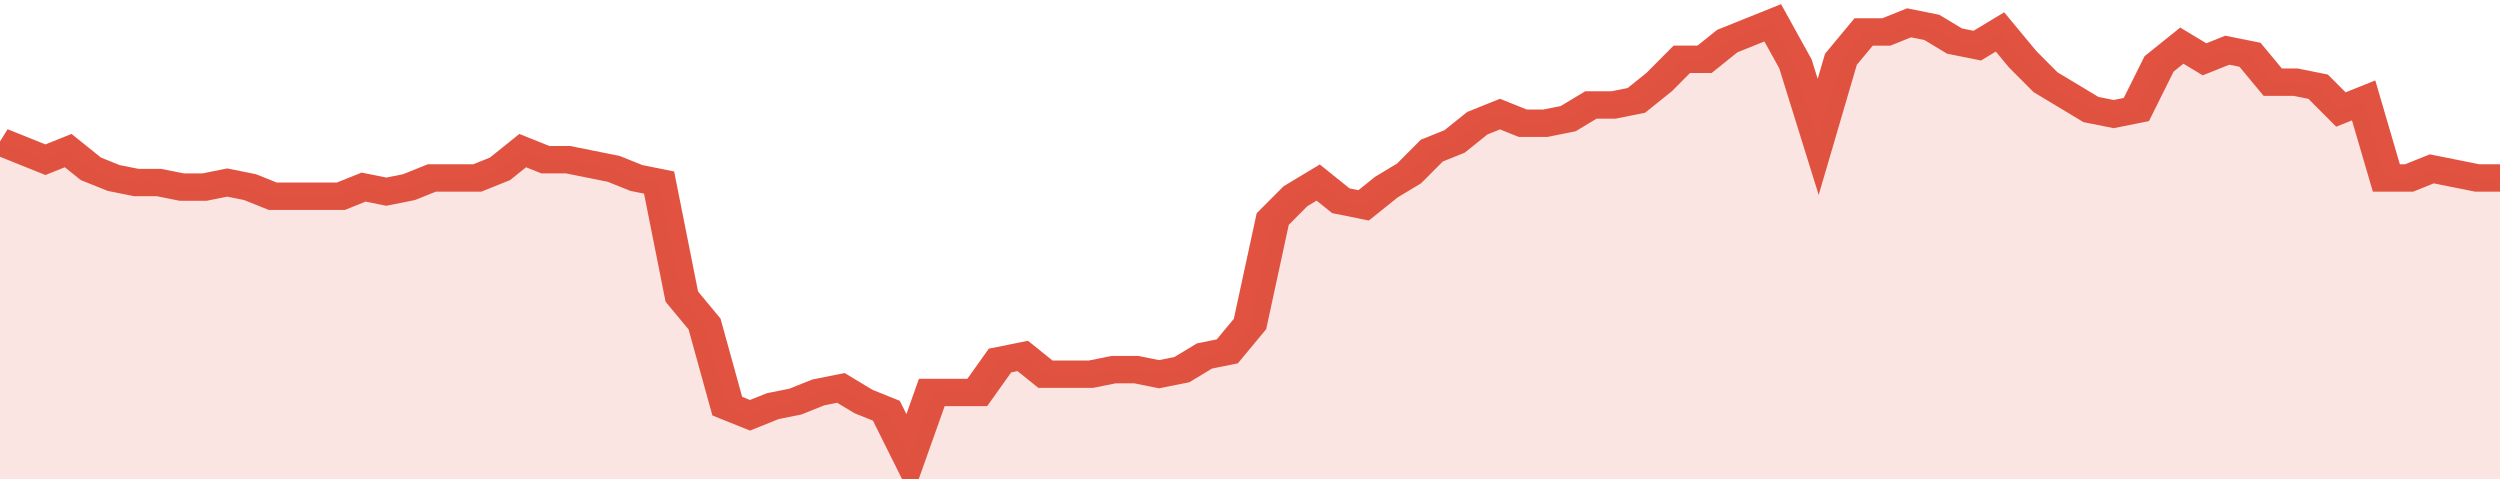
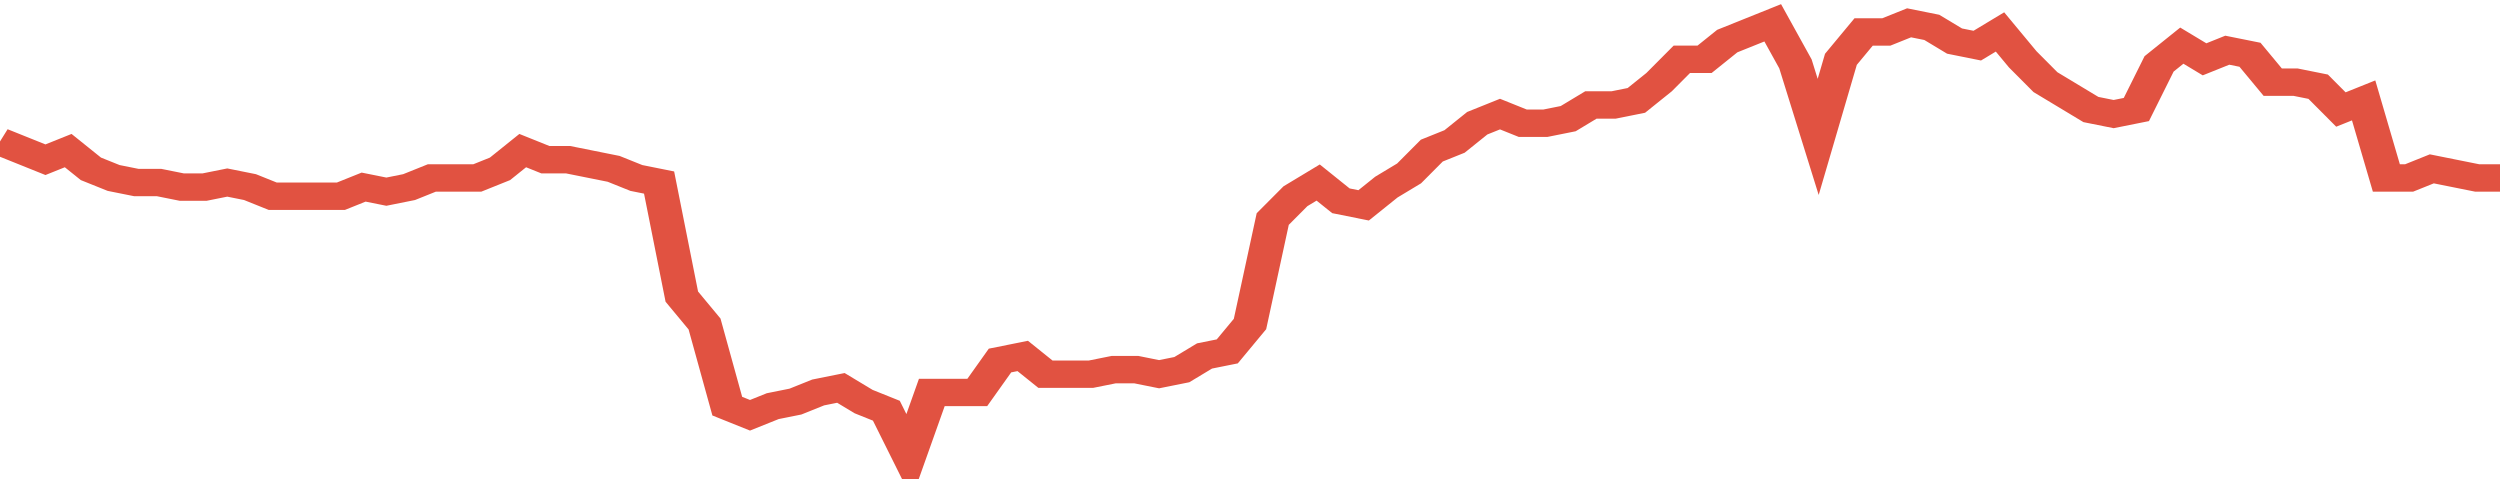
<svg xmlns="http://www.w3.org/2000/svg" viewBox="0 0 440 105" width="120" height="23" preserveAspectRatio="none">
  <polyline fill="none" stroke="#E15241" stroke-width="6" points="0, 31 4, 33 8, 35 12, 33 16, 37 20, 39 24, 40 28, 40 32, 41 36, 41 40, 40 44, 41 48, 43 52, 43 56, 43 60, 43 64, 41 68, 42 72, 41 76, 39 80, 39 84, 39 88, 37 92, 33 96, 35 100, 35 104, 36 108, 37 112, 39 116, 40 120, 65 124, 71 128, 89 132, 91 136, 89 140, 88 144, 86 148, 85 152, 88 156, 90 160, 100 164, 86 168, 86 172, 86 176, 79 180, 78 184, 82 188, 82 192, 82 196, 81 200, 81 204, 82 208, 81 212, 78 216, 77 220, 71 224, 48 228, 43 232, 40 236, 44 240, 45 244, 41 248, 38 252, 33 256, 31 260, 27 264, 25 268, 27 272, 27 276, 26 280, 23 284, 23 288, 22 292, 18 296, 13 300, 13 304, 9 308, 7 312, 5 316, 14 320, 30 324, 13 328, 7 332, 7 336, 5 340, 6 344, 9 348, 10 352, 7 356, 13 360, 18 364, 21 368, 24 372, 25 376, 24 380, 14 384, 10 388, 13 392, 11 396, 12 400, 18 404, 18 408, 19 412, 24 416, 22 420, 39 424, 39 428, 37 432, 38 436, 39 440, 39 440, 39 "> </polyline>
-   <polygon fill="#E15241" opacity="0.15" points="0, 105 0, 31 4, 33 8, 35 12, 33 16, 37 20, 39 24, 40 28, 40 32, 41 36, 41 40, 40 44, 41 48, 43 52, 43 56, 43 60, 43 64, 41 68, 42 72, 41 76, 39 80, 39 84, 39 88, 37 92, 33 96, 35 100, 35 104, 36 108, 37 112, 39 116, 40 120, 65 124, 71 128, 89 132, 91 136, 89 140, 88 144, 86 148, 85 152, 88 156, 90 160, 100 164, 86 168, 86 172, 86 176, 79 180, 78 184, 82 188, 82 192, 82 196, 81 200, 81 204, 82 208, 81 212, 78 216, 77 220, 71 224, 48 228, 43 232, 40 236, 44 240, 45 244, 41 248, 38 252, 33 256, 31 260, 27 264, 25 268, 27 272, 27 276, 26 280, 23 284, 23 288, 22 292, 18 296, 13 300, 13 304, 9 308, 7 312, 5 316, 14 320, 30 324, 13 328, 7 332, 7 336, 5 340, 6 344, 9 348, 10 352, 7 356, 13 360, 18 364, 21 368, 24 372, 25 376, 24 380, 14 384, 10 388, 13 392, 11 396, 12 400, 18 404, 18 408, 19 412, 24 416, 22 420, 39 424, 39 428, 37 432, 38 436, 39 440, 39 440, 105 " />
</svg>